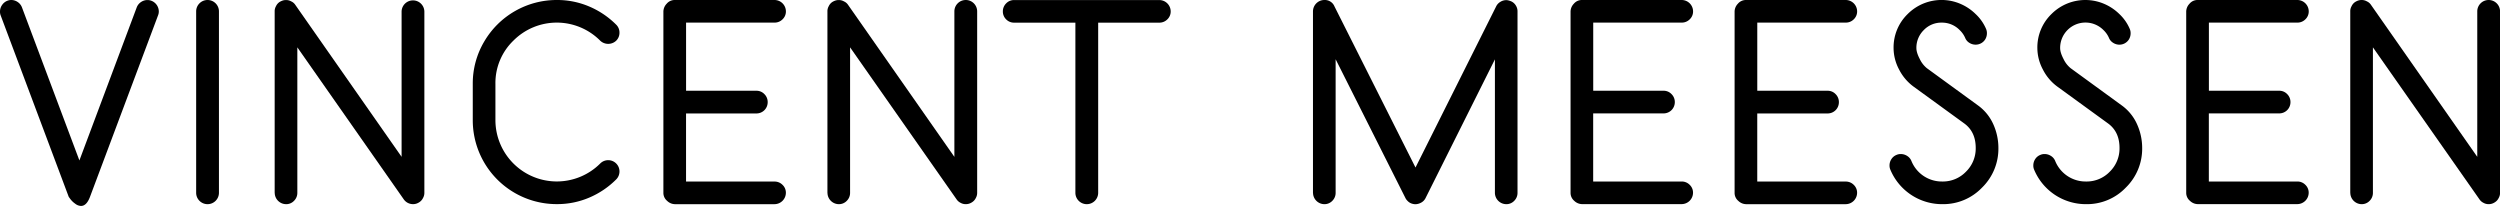
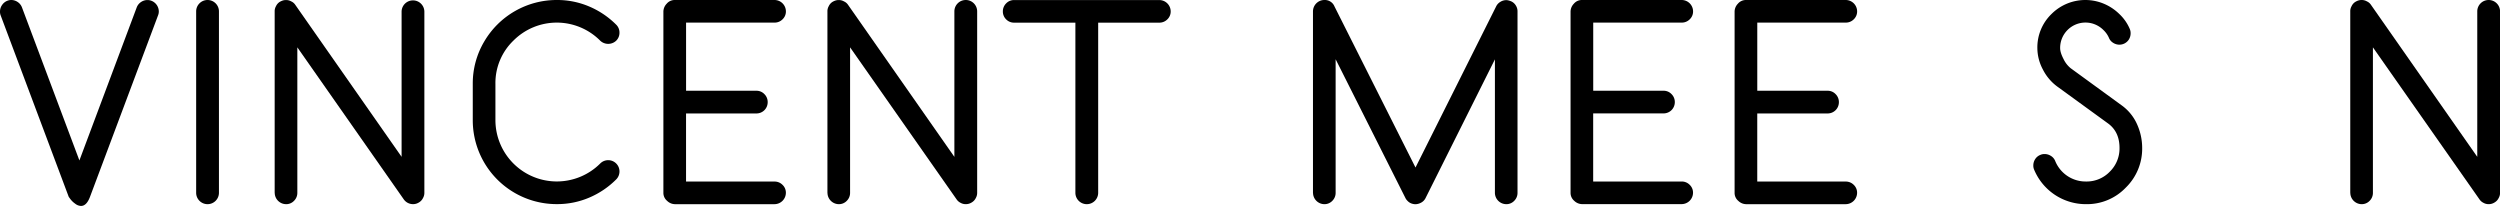
<svg xmlns="http://www.w3.org/2000/svg" id="Calque_1" data-name="Calque 1" viewBox="0 0 1893.64 155.99">
  <path d="M6.42,22.31A8.59,8.59,0,0,1,8,17.38a8.45,8.45,0,0,1,4-3.22,7.77,7.77,0,0,1,2.88-.57,8.61,8.61,0,0,1,4.94,1.53,8.51,8.51,0,0,1,3.21,4l43.53,116L110,19.15a8.51,8.51,0,0,1,3.21-4,8.61,8.61,0,0,1,4.94-1.53,8,8,0,0,1,3,.57,8.79,8.79,0,0,1,5.56,8.15,7.77,7.77,0,0,1-.57,2.88L74.59,162.68q-2.58,6.9-6.81,6.9a7.63,7.63,0,0,1-4.45-1.73,16.18,16.18,0,0,1-3.6-3.45l-1.25-1.72L6.9,25.19A7.54,7.54,0,0,1,6.42,22.31Z" transform="translate(-6.42 -13.59)" />
  <path d="M155,159.61V22.22a8.63,8.63,0,0,1,17.26,0V159.61a8.63,8.63,0,0,1-17.26,0Z" transform="translate(-6.42 -13.59)" />
  <path d="M214.47,159.61V22.22a7.58,7.58,0,0,1,1-3.93,7.68,7.68,0,0,1,2.69-3.17A12,12,0,0,1,220.51,14a8.34,8.34,0,0,1,2.59-.38A7.71,7.71,0,0,1,227,14.64a7.18,7.18,0,0,1,3.07,2.59l80.54,115.15V22.22a8.63,8.63,0,0,1,17.25,0V159.61a7.88,7.88,0,0,1-1.05,4,7.71,7.71,0,0,1-2.68,3.07,9.43,9.43,0,0,1-2.31,1.15,8,8,0,0,1-2.58.39,8.51,8.51,0,0,1-7-3.65L231.64,49.45V159.61a8.42,8.42,0,0,1-2.5,6.09,8.15,8.15,0,0,1-6,2.54,8.67,8.67,0,0,1-8.63-8.63Z" transform="translate(-6.42 -13.59)" />
  <path d="M364.52,104.67V77.15a62.11,62.11,0,0,1,8.58-31.92,63.58,63.58,0,0,1,55.18-31.64,61.7,61.7,0,0,1,24.49,4.94,64.36,64.36,0,0,1,20.38,13.75,8.25,8.25,0,0,1,2.49,6,8.35,8.35,0,0,1-2.49,6.14,8.8,8.8,0,0,1-12.08,0,46.37,46.37,0,0,0-65.73-.1,44.62,44.62,0,0,0-13.66,32.79v27.52a46.51,46.51,0,0,0,79.39,32.79,8.54,8.54,0,0,1,12.08,12.08,64.39,64.39,0,0,1-20.38,13.76,61.7,61.7,0,0,1-24.49,4.94,63.52,63.52,0,0,1-63.76-63.57Z" transform="translate(-6.42 -13.59)" />
  <path d="M508.91,159.61V22.22a8.74,8.74,0,0,1,2.49-5.8,7.85,7.85,0,0,1,6.14-2.83h75.55a8.67,8.67,0,0,1,8.62,8.63,8.13,8.13,0,0,1-2.54,6,8.37,8.37,0,0,1-6.08,2.49h-67V82.33h53.31a8.18,8.18,0,0,1,6,2.54A8.41,8.41,0,0,1,587.91,91a8.5,8.5,0,0,1-8.53,8.53H526.07v51.58h67a8.38,8.38,0,0,1,6.08,2.5,8.11,8.11,0,0,1,2.54,6,8.67,8.67,0,0,1-8.62,8.63H517.54a8.69,8.69,0,0,1-5.8-2.5A7.83,7.83,0,0,1,508.91,159.61Z" transform="translate(-6.42 -13.59)" />
  <path d="M633.16,159.61V22.22a7.58,7.58,0,0,1,1-3.93,7.66,7.66,0,0,1,2.68-3.17A11.85,11.85,0,0,1,639.2,14a8.34,8.34,0,0,1,2.59-.38,7.71,7.71,0,0,1,3.93,1.05,7.18,7.18,0,0,1,3.07,2.59l80.53,115.15V22.22a8.63,8.63,0,0,1,17.26,0V159.61a7.88,7.88,0,0,1-1.05,4,7.66,7.66,0,0,1-2.69,3.07,9.22,9.22,0,0,1-2.3,1.15,8.05,8.05,0,0,1-2.59.39,7.63,7.63,0,0,1-3.93-1,7.72,7.72,0,0,1-3.07-2.69L650.32,49.45V159.61a8.41,8.41,0,0,1-2.49,6.09,8.17,8.17,0,0,1-6,2.54,8.67,8.67,0,0,1-8.63-8.63Z" transform="translate(-6.42 -13.59)" />
  <path d="M768.54,28.26a8.24,8.24,0,0,1-2.5-6,8.39,8.39,0,0,1,2.5-6.09,8.15,8.15,0,0,1,6-2.54h110a8.67,8.67,0,0,1,8.63,8.63,8.17,8.17,0,0,1-2.54,6,8.41,8.41,0,0,1-6.09,2.49H838.24V159.61a8.63,8.63,0,0,1-17.26,0V30.75h-46.4A8.22,8.22,0,0,1,768.54,28.26Z" transform="translate(-6.42 -13.59)" />
  <path d="M1000.94,159.61V22.22a8.67,8.67,0,0,1,8.63-8.63,7.89,7.89,0,0,1,7.67,4.89l61.36,122,61.07-122a8.09,8.09,0,0,1,3.16-3.45,8.3,8.3,0,0,1,4.51-1.34,7.05,7.05,0,0,1,1.92.29,12.35,12.35,0,0,1,1.92.67,8,8,0,0,1,3.45,3.16,8.09,8.09,0,0,1,1.24,4.51V159.61a8.41,8.41,0,0,1-2.49,6.09,8.15,8.15,0,0,1-6,2.54,8.67,8.67,0,0,1-8.63-8.63V58.55l-52.44,104.89a8.13,8.13,0,0,1-1.63,2.3,7.77,7.77,0,0,1-2.21,1.54,9.33,9.33,0,0,1-3.83,1,9.24,9.24,0,0,1-3.84-.87,7.81,7.81,0,0,1-2.2-1.63,7.67,7.67,0,0,1-1.63-2.2L1018.1,58.46V159.61a8.41,8.41,0,0,1-2.49,6.09,8.17,8.17,0,0,1-6,2.54,8.67,8.67,0,0,1-8.63-8.63Z" transform="translate(-6.42 -13.59)" />
  <path d="M1196.05,159.61V22.22a8.74,8.74,0,0,1,2.49-5.8,7.85,7.85,0,0,1,6.13-2.83h75.55a8.67,8.67,0,0,1,8.63,8.63,8.13,8.13,0,0,1-2.54,6,8.38,8.38,0,0,1-6.09,2.49h-67V82.33h53.3a8.15,8.15,0,0,1,6,2.54,8.38,8.38,0,0,1,2.5,6.09,8.52,8.52,0,0,1-8.54,8.53h-53.3v51.58h67a8.39,8.39,0,0,1,6.09,2.5,8.11,8.11,0,0,1,2.54,6,8.67,8.67,0,0,1-8.63,8.63h-75.55a8.73,8.73,0,0,1-5.8-2.5A7.86,7.86,0,0,1,1196.05,159.61Z" transform="translate(-6.42 -13.59)" />
  <path d="M1320.3,159.61V22.22a8.74,8.74,0,0,1,2.49-5.8,7.87,7.87,0,0,1,6.14-2.83h75.55a8.67,8.67,0,0,1,8.63,8.63,8.17,8.17,0,0,1-2.54,6,8.41,8.41,0,0,1-6.09,2.49h-67V82.33h53.31a8.17,8.17,0,0,1,6,2.54A8.41,8.41,0,0,1,1399.3,91a8.5,8.5,0,0,1-8.53,8.53h-53.31v51.58h67a8.42,8.42,0,0,1,6.09,2.5,8.15,8.15,0,0,1,2.54,6,8.67,8.67,0,0,1-8.63,8.63h-75.55a8.71,8.71,0,0,1-5.8-2.5A7.83,7.83,0,0,1,1320.3,159.61Z" transform="translate(-6.42 -13.59)" />
-   <path d="M1437.65,138.9a8.63,8.63,0,0,1,1.44-4.8,8.09,8.09,0,0,1,3.83-3.16,7.6,7.6,0,0,1,3.26-.67,8.86,8.86,0,0,1,4.85,1.44,8,8,0,0,1,3.21,3.83,24.84,24.84,0,0,0,23.49,15.53,24.2,24.2,0,0,0,17.83-7.43,24.55,24.55,0,0,0,7.38-18q0-12.18-8.63-18.51l-38.54-28a36.53,36.53,0,0,1-10.88-12.9A34.8,34.8,0,0,1,1440.72,50a35.19,35.19,0,0,1,10.64-25.74,36.24,36.24,0,0,1,39.74-7.86,37.13,37.13,0,0,1,11.65,7.72,33.35,33.35,0,0,1,8,11.31,7.83,7.83,0,0,1,.67,3.35,8.8,8.8,0,0,1-1.39,4.8,8.49,8.49,0,0,1-7.14,3.83,8.8,8.8,0,0,1-4.8-1.39,7.79,7.79,0,0,1-3.16-3.78,18.26,18.26,0,0,0-4.12-5.85,18.59,18.59,0,0,0-13.62-5.66,18.34,18.34,0,0,0-13.61,5.66A18.71,18.71,0,0,0,1458,50c0,2.24.84,5,2.54,8.25a20,20,0,0,0,5.41,7l38.45,28a35.48,35.48,0,0,1,11.89,14.53,43.7,43.7,0,0,1,3.83,17.88,41.12,41.12,0,0,1-12.41,30.05,40.66,40.66,0,0,1-30,12.52,42.44,42.44,0,0,1-39.41-26.08A7.75,7.75,0,0,1,1437.65,138.9Z" transform="translate(-6.42 -13.59)" />
  <path d="M1546.57,138.9a8.7,8.7,0,0,1,1.43-4.8,8.07,8.07,0,0,1,3.84-3.16,7.57,7.57,0,0,1,3.26-.67,8.81,8.81,0,0,1,4.84,1.44,8,8,0,0,1,3.21,3.83,24.88,24.88,0,0,0,23.49,15.53,24.22,24.22,0,0,0,17.84-7.43,24.55,24.55,0,0,0,7.38-18q0-12.18-8.63-18.51l-38.54-28a36.43,36.43,0,0,1-10.88-12.9A34.81,34.81,0,0,1,1549.63,50a35.16,35.16,0,0,1,10.65-25.74A36.24,36.24,0,0,1,1600,16.42a37.25,37.25,0,0,1,11.65,7.72,33.45,33.45,0,0,1,7.95,11.31,7.83,7.83,0,0,1,.67,3.35,8.8,8.8,0,0,1-1.39,4.8,8.46,8.46,0,0,1-7.14,3.83A8.79,8.79,0,0,1,1607,46a7.81,7.81,0,0,1-3.17-3.78,18.11,18.11,0,0,0-4.12-5.85A19.18,19.18,0,0,0,1566.89,50q0,3.36,2.54,8.25a20,20,0,0,0,5.42,7l38.45,28a35.37,35.37,0,0,1,11.88,14.53,43.72,43.72,0,0,1,3.84,17.88,41.13,41.13,0,0,1-12.42,30.05,40.63,40.63,0,0,1-30,12.52,42.44,42.44,0,0,1-39.4-26.08A7.6,7.6,0,0,1,1546.57,138.9Z" transform="translate(-6.42 -13.59)" />
-   <path d="M1662.38,159.61V22.22a8.71,8.71,0,0,1,2.5-5.8,7.83,7.83,0,0,1,6.13-2.83h75.55a8.67,8.67,0,0,1,8.63,8.63,8.17,8.17,0,0,1-2.54,6,8.38,8.38,0,0,1-6.09,2.49h-67V82.33h53.3a8.15,8.15,0,0,1,6,2.54,8.41,8.41,0,0,1,2.49,6.09,8.5,8.5,0,0,1-8.53,8.53h-53.3v51.58h67a8.39,8.39,0,0,1,6.09,2.5,8.15,8.15,0,0,1,2.54,6,8.67,8.67,0,0,1-8.63,8.63H1671a8.73,8.73,0,0,1-5.8-2.5A7.87,7.87,0,0,1,1662.38,159.61Z" transform="translate(-6.42 -13.59)" />
  <path d="M1786.64,159.61V22.22a7.58,7.58,0,0,1,1-3.93,7.66,7.66,0,0,1,2.68-3.17,11.85,11.85,0,0,1,2.4-1.15,8.34,8.34,0,0,1,2.59-.38,7.77,7.77,0,0,1,3.93,1.05,7.18,7.18,0,0,1,3.07,2.59l80.53,115.15V22.22a8.63,8.63,0,0,1,17.26,0V159.61a7.79,7.79,0,0,1-1.06,4,7.63,7.63,0,0,1-2.68,3.07,9.39,9.39,0,0,1-2.3,1.15,8.05,8.05,0,0,1-2.59.39,7.63,7.63,0,0,1-3.93-1,7.72,7.72,0,0,1-3.07-2.69L1803.8,49.45V159.61a8.41,8.41,0,0,1-2.49,6.09,8.18,8.18,0,0,1-6,2.54,8.67,8.67,0,0,1-8.63-8.63Z" transform="translate(-6.42 -13.59)" />
</svg>